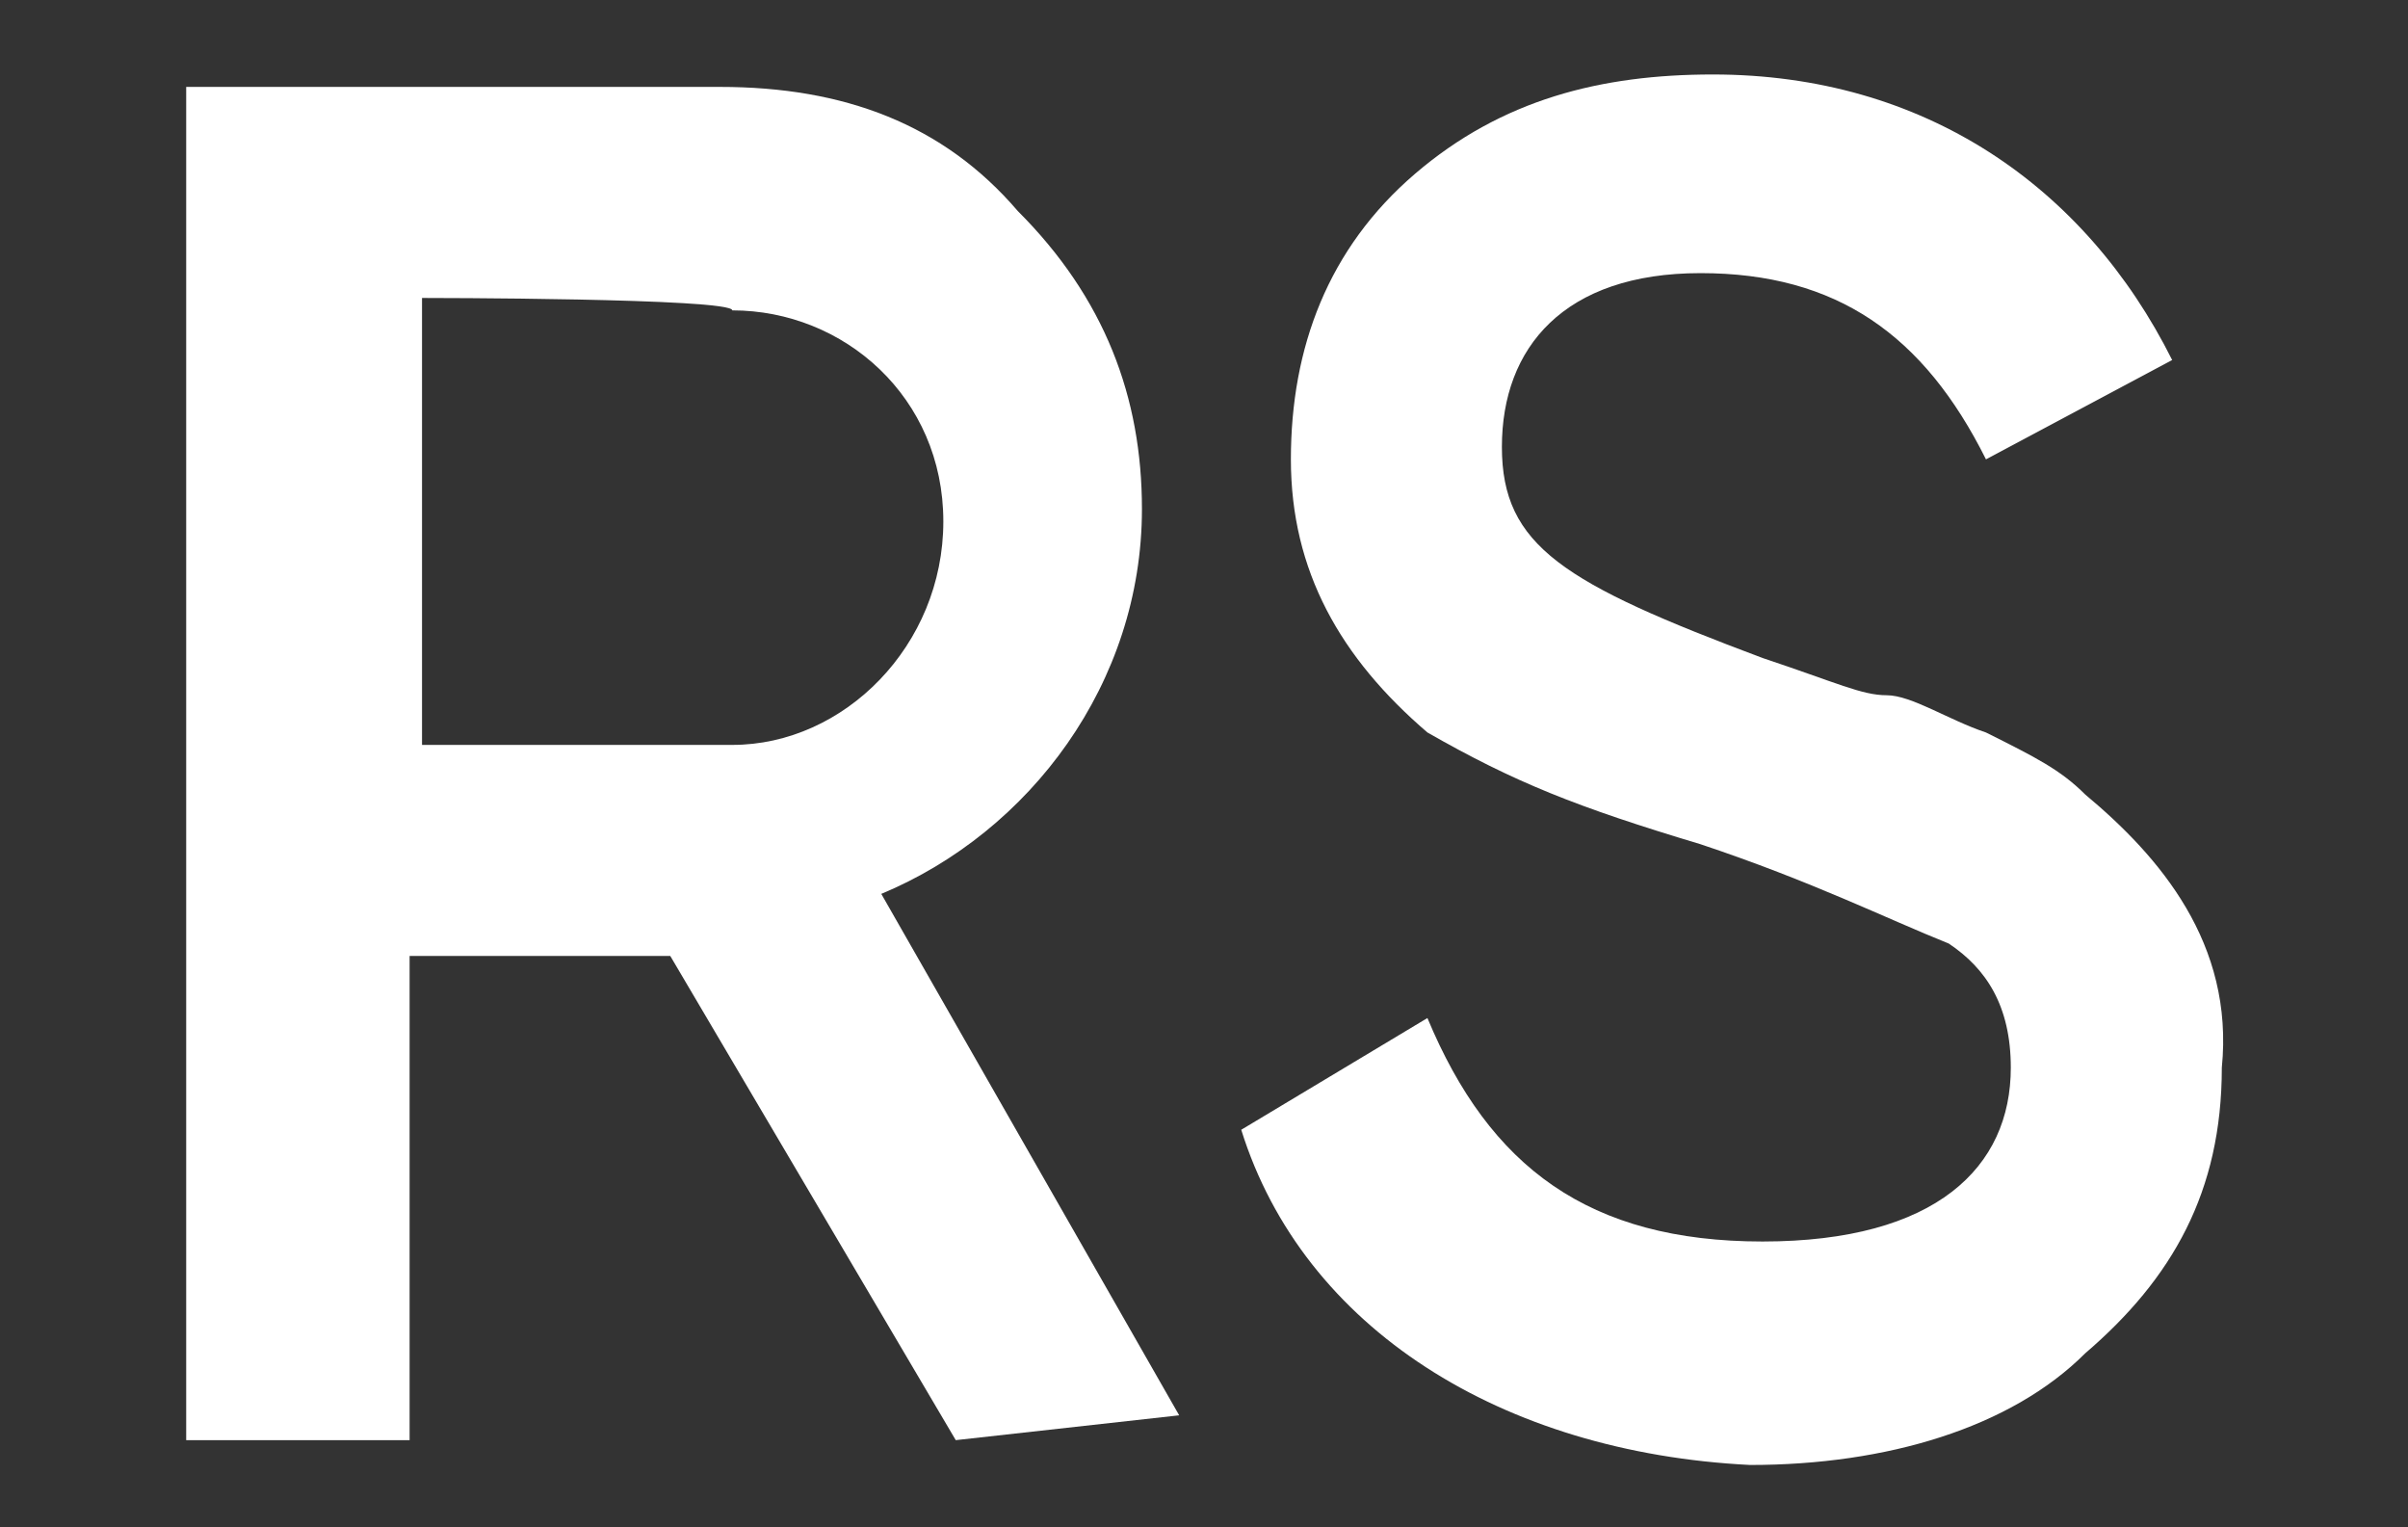
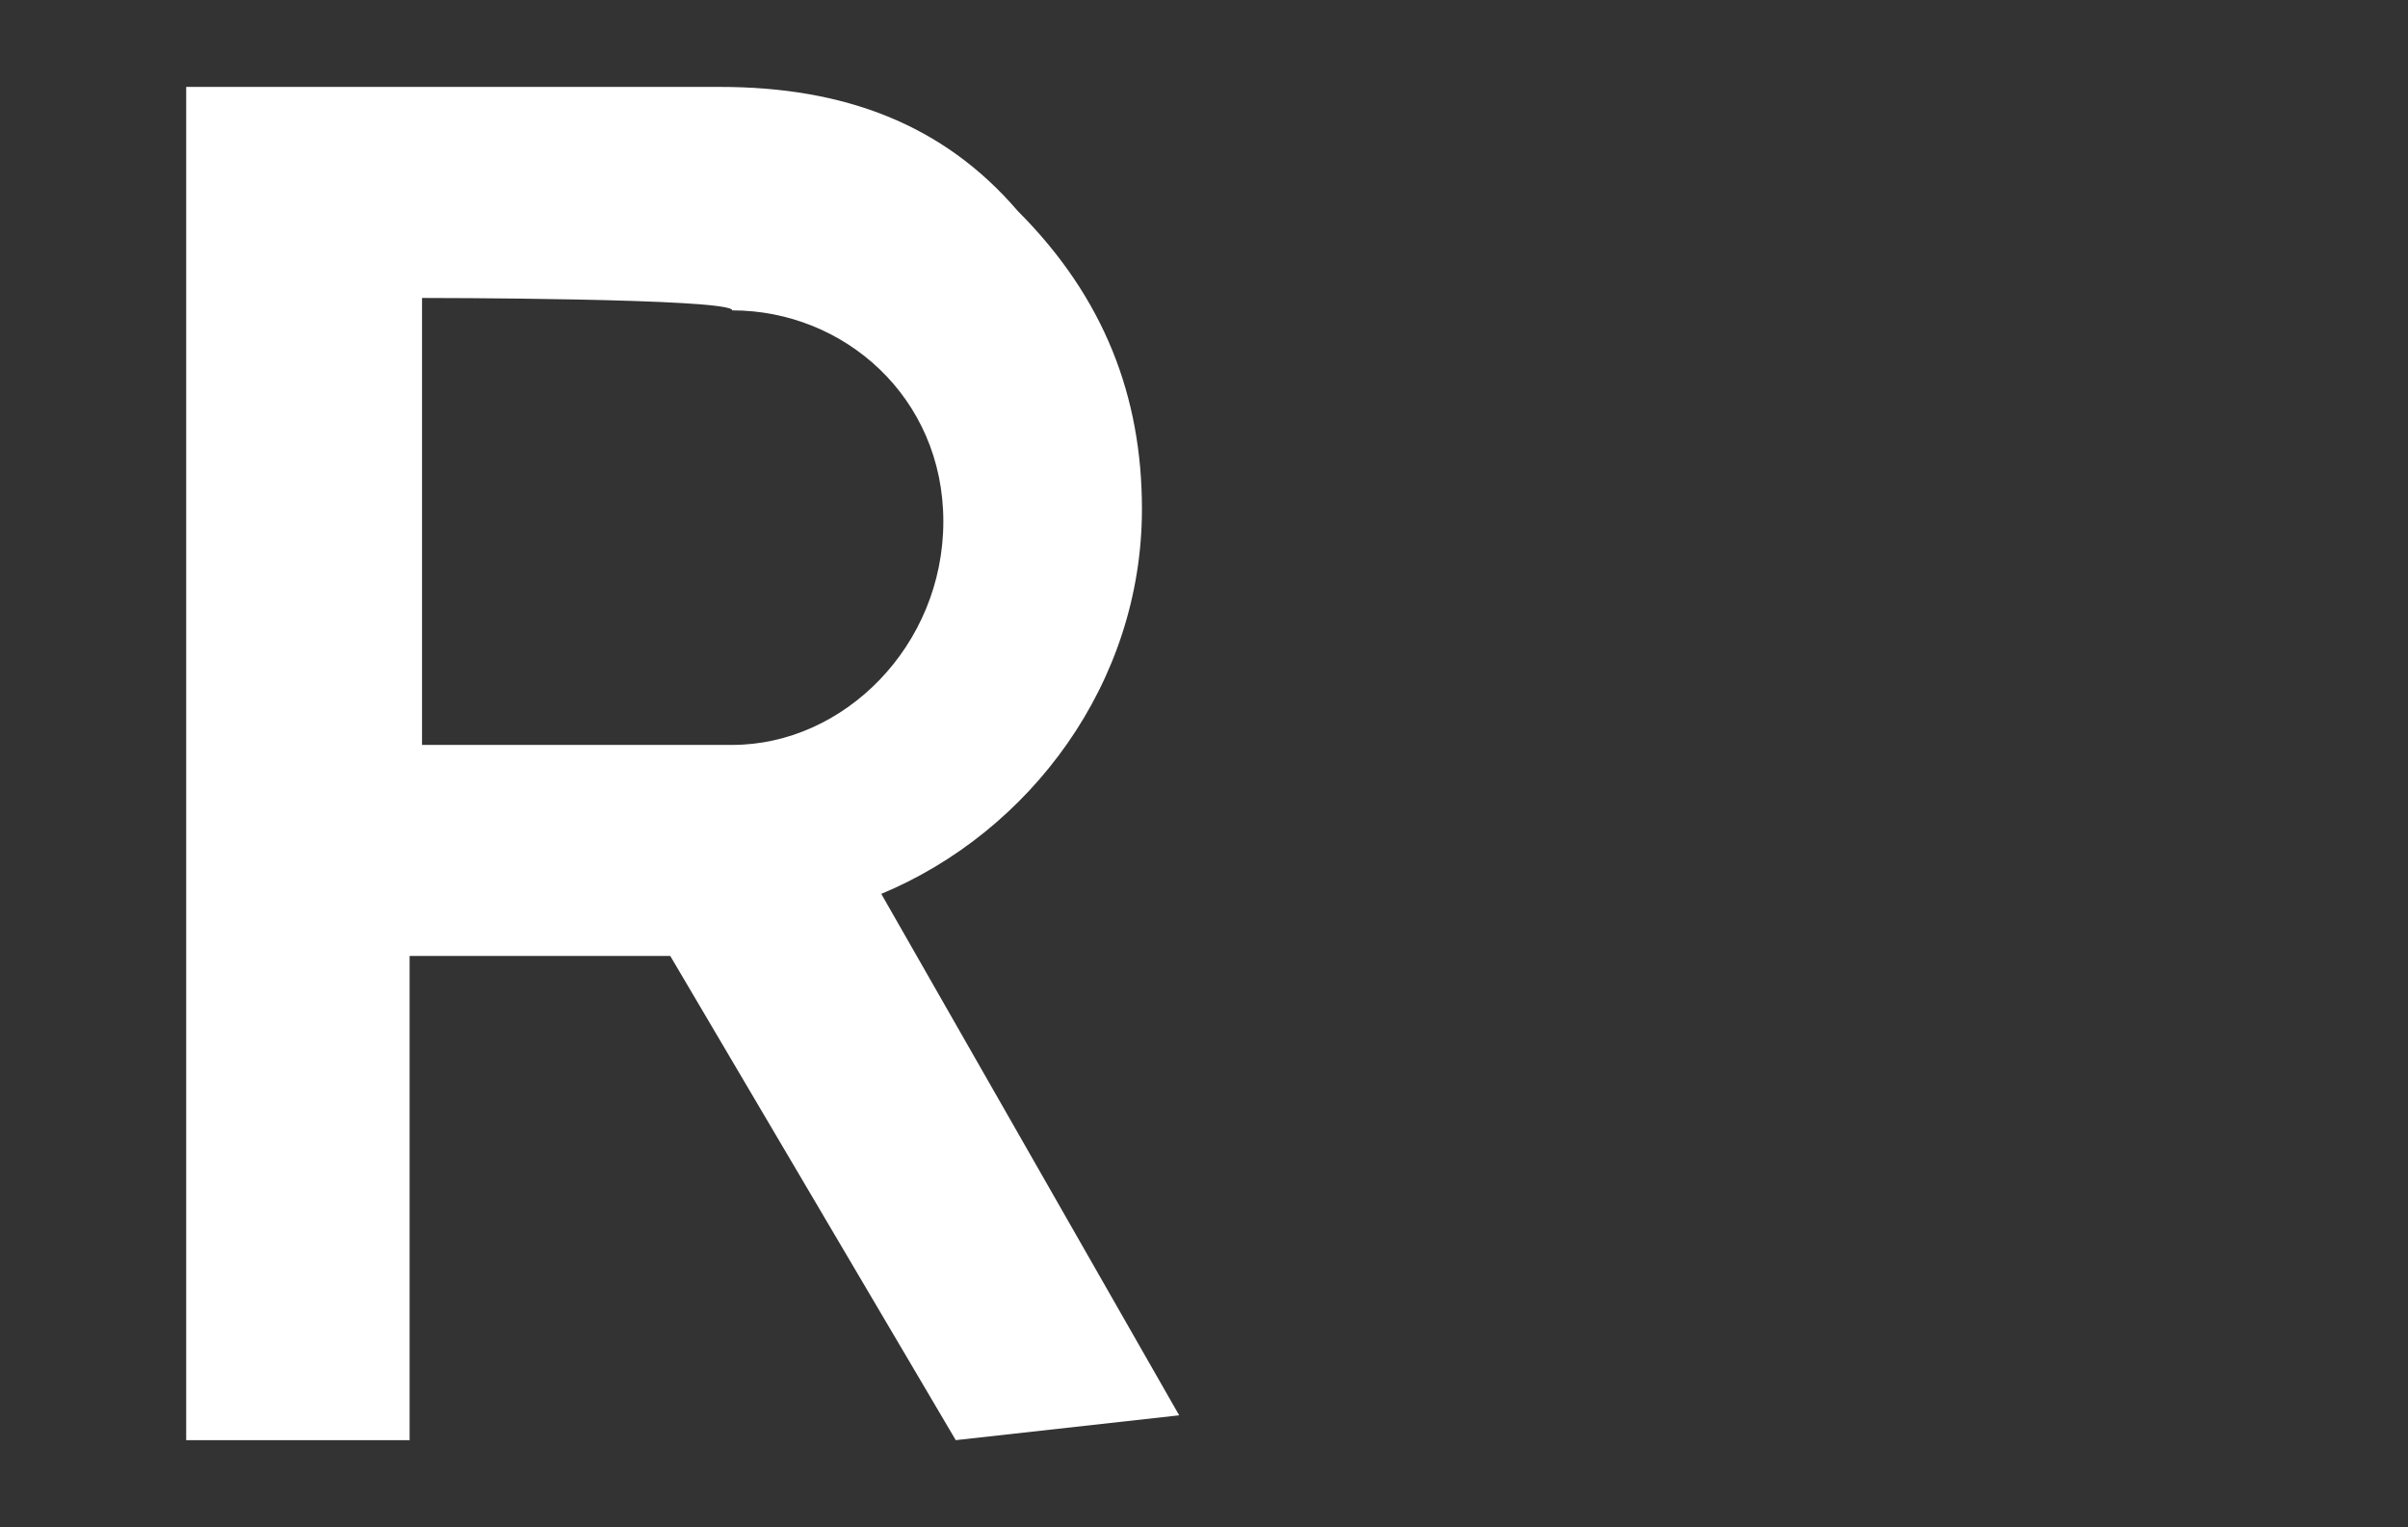
<svg xmlns="http://www.w3.org/2000/svg" version="1.1" id="Layer_1" x="0px" y="0px" viewBox="0 0 19.4 12.3" style="enable-background:new 0 0 19.4 12.3;" xml:space="preserve">
  <rect x="0" y="0" width="19.4" height="12.3" fill="#333333" stroke="none" />
  <style type="text/css">
	.st0{fill:#FFFFFF;}
</style>
  <g>
    <path class="st0" d="M7.7,11.6L5.4,7.7H3.3v3.9H1.5V0.7h4.3c1,0,1.8,0.3,2.4,1c0.7,0.7,1,1.5,1,2.4c0,1.4-0.9,2.6-2.1,3.1l2.4,4.2   L7.7,11.6L7.7,11.6z M3.4,2.4V6h2.5c0.9,0,1.7-0.8,1.7-1.8S6.8,2.5,5.9,2.5C5.9,2.4,3.4,2.4,3.4,2.4z" />
-     <path class="st0" d="M10,9.1l1.5-0.9c0.5,1.2,1.3,1.8,2.7,1.8s2-0.6,2-1.4c0-0.5-0.2-0.8-0.5-1c-0.5-0.2-1.1-0.5-2-0.8   c-1-0.3-1.5-0.5-2.2-0.9c-0.7-0.6-1.1-1.3-1.1-2.2s0.3-1.7,1-2.3s1.5-0.8,2.4-0.8c1.7,0,3,0.9,3.7,2.3L16,3.7   c-0.5-1-1.2-1.5-2.3-1.5s-1.6,0.6-1.6,1.4s0.5,1.1,2.1,1.7c0.6,0.2,0.8,0.3,1,0.3s0.5,0.2,0.8,0.3c0.4,0.2,0.6,0.3,0.8,0.5   c0.6,0.5,1.2,1.2,1.1,2.2c0,1-0.4,1.7-1.1,2.3c-0.6,0.6-1.6,0.9-2.7,0.9C12.1,11.7,10.5,10.7,10,9.1z" />
  </g>
</svg>